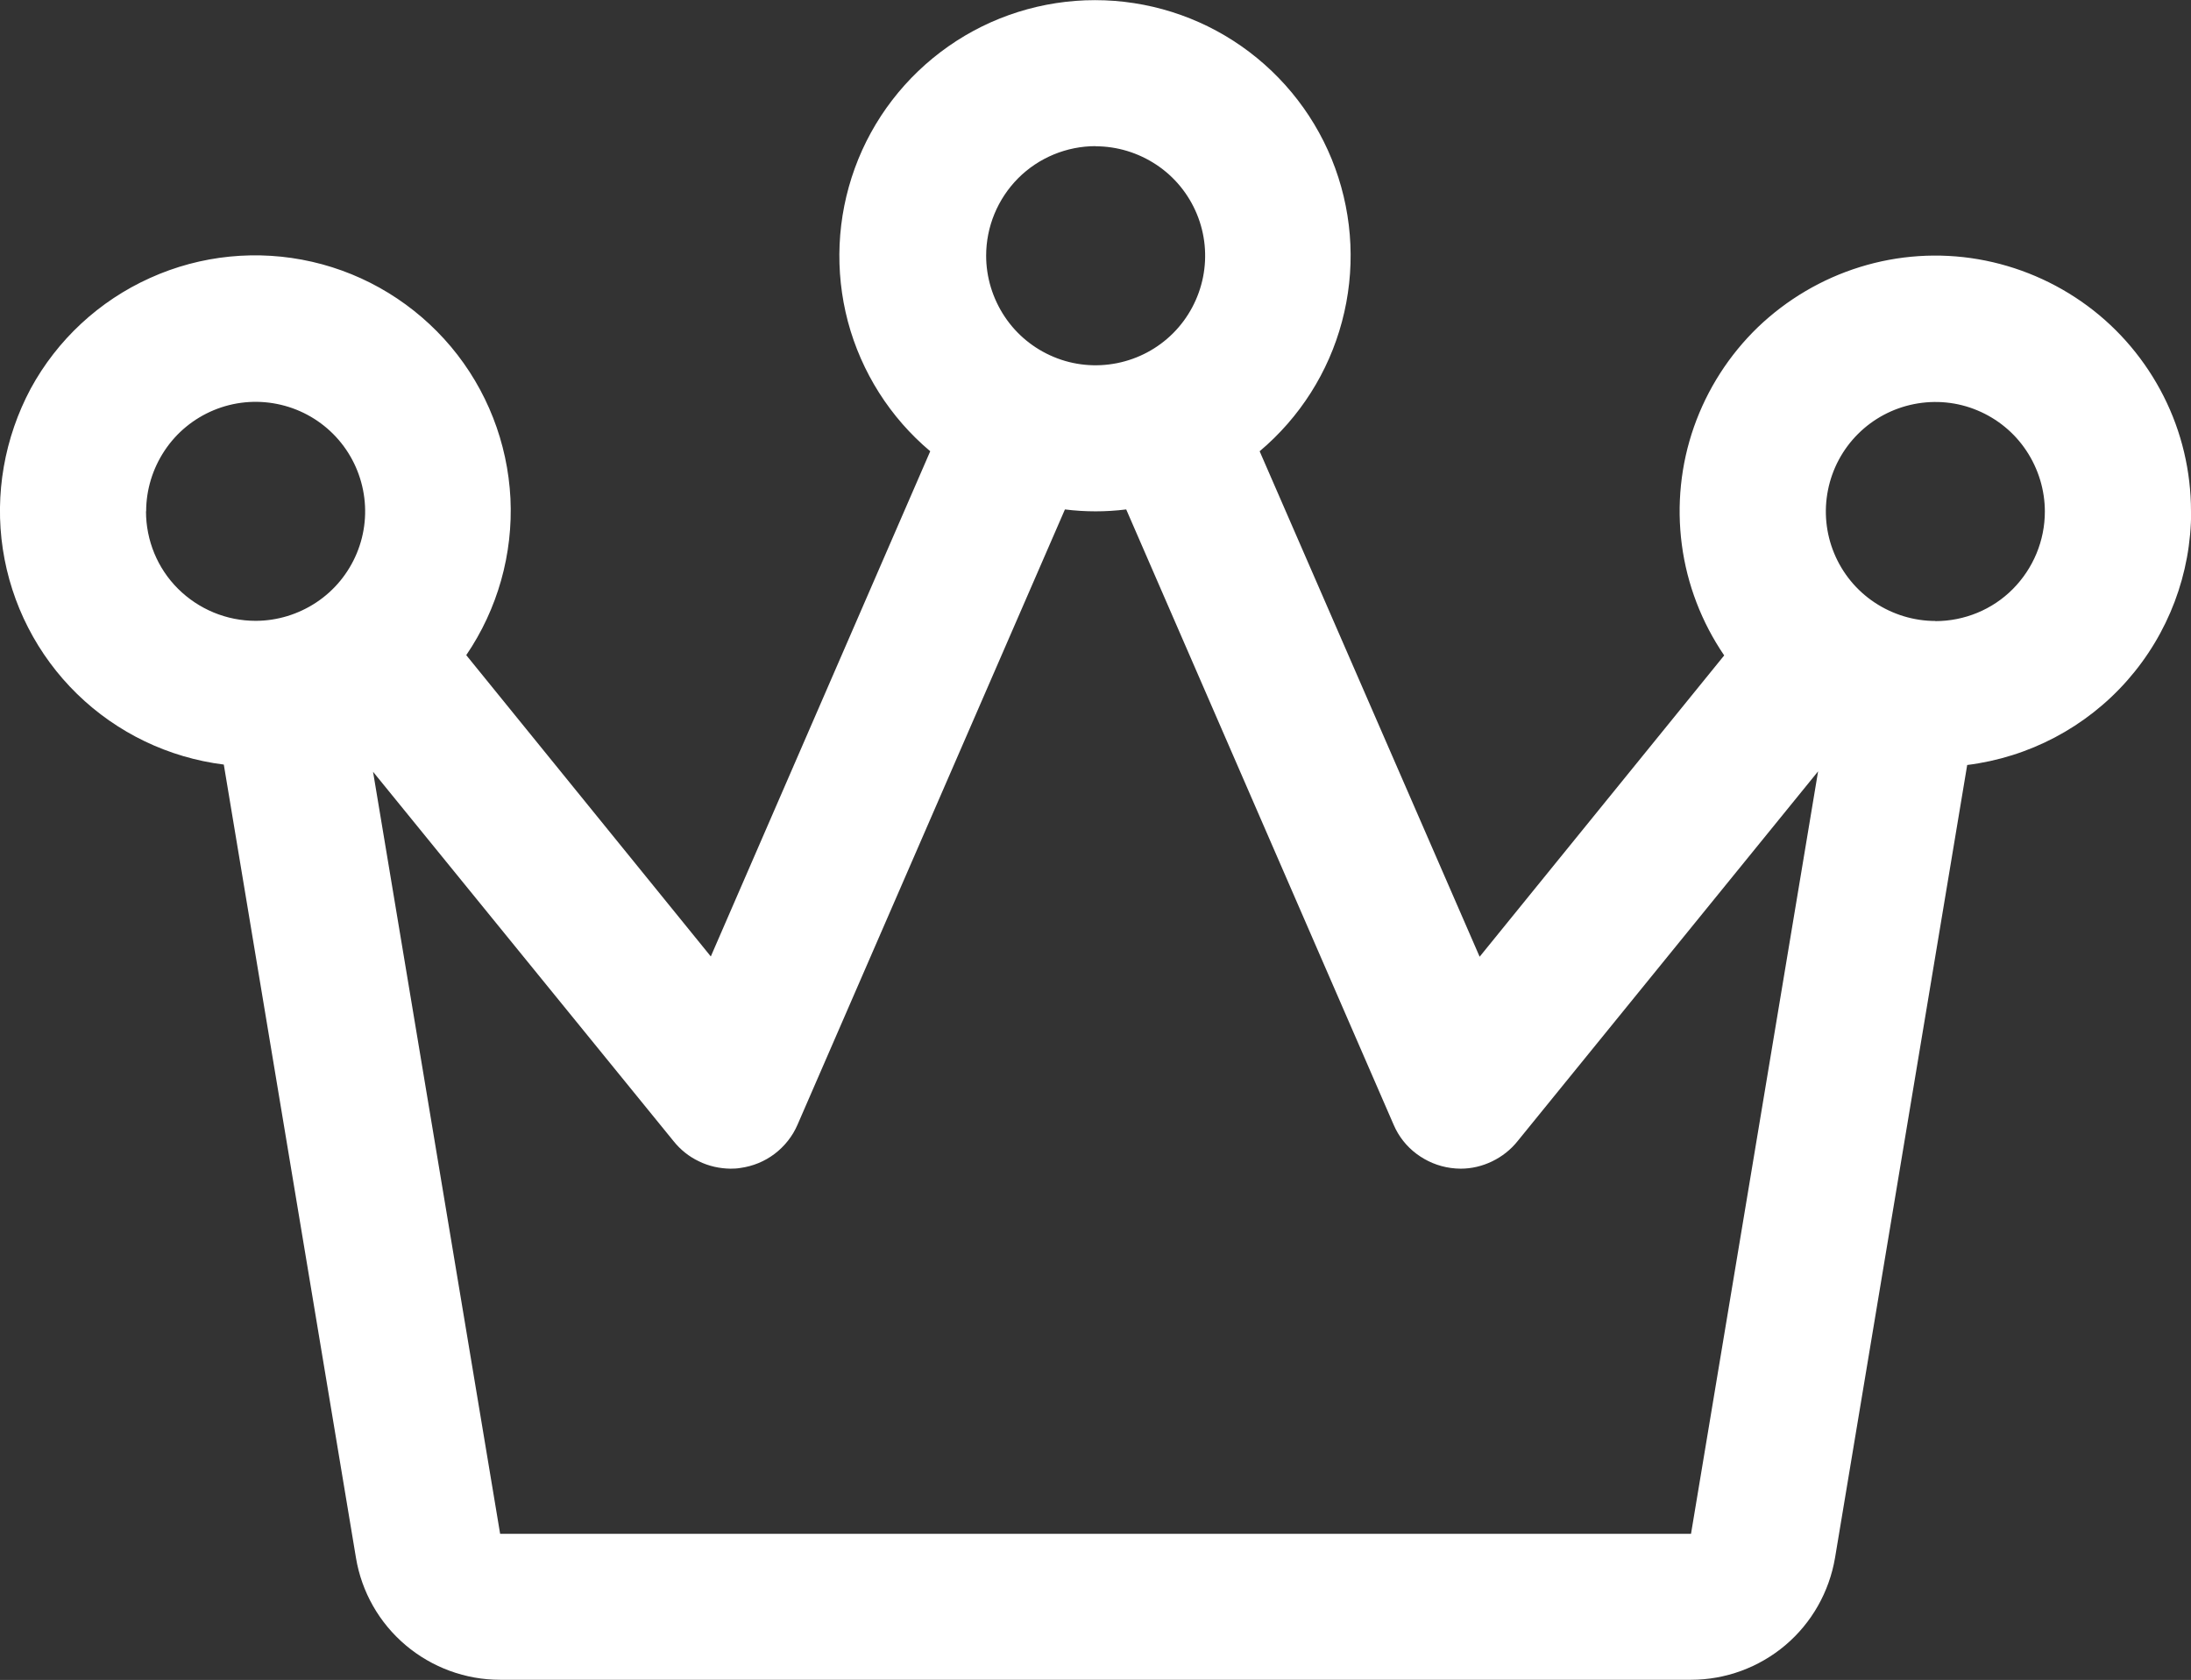
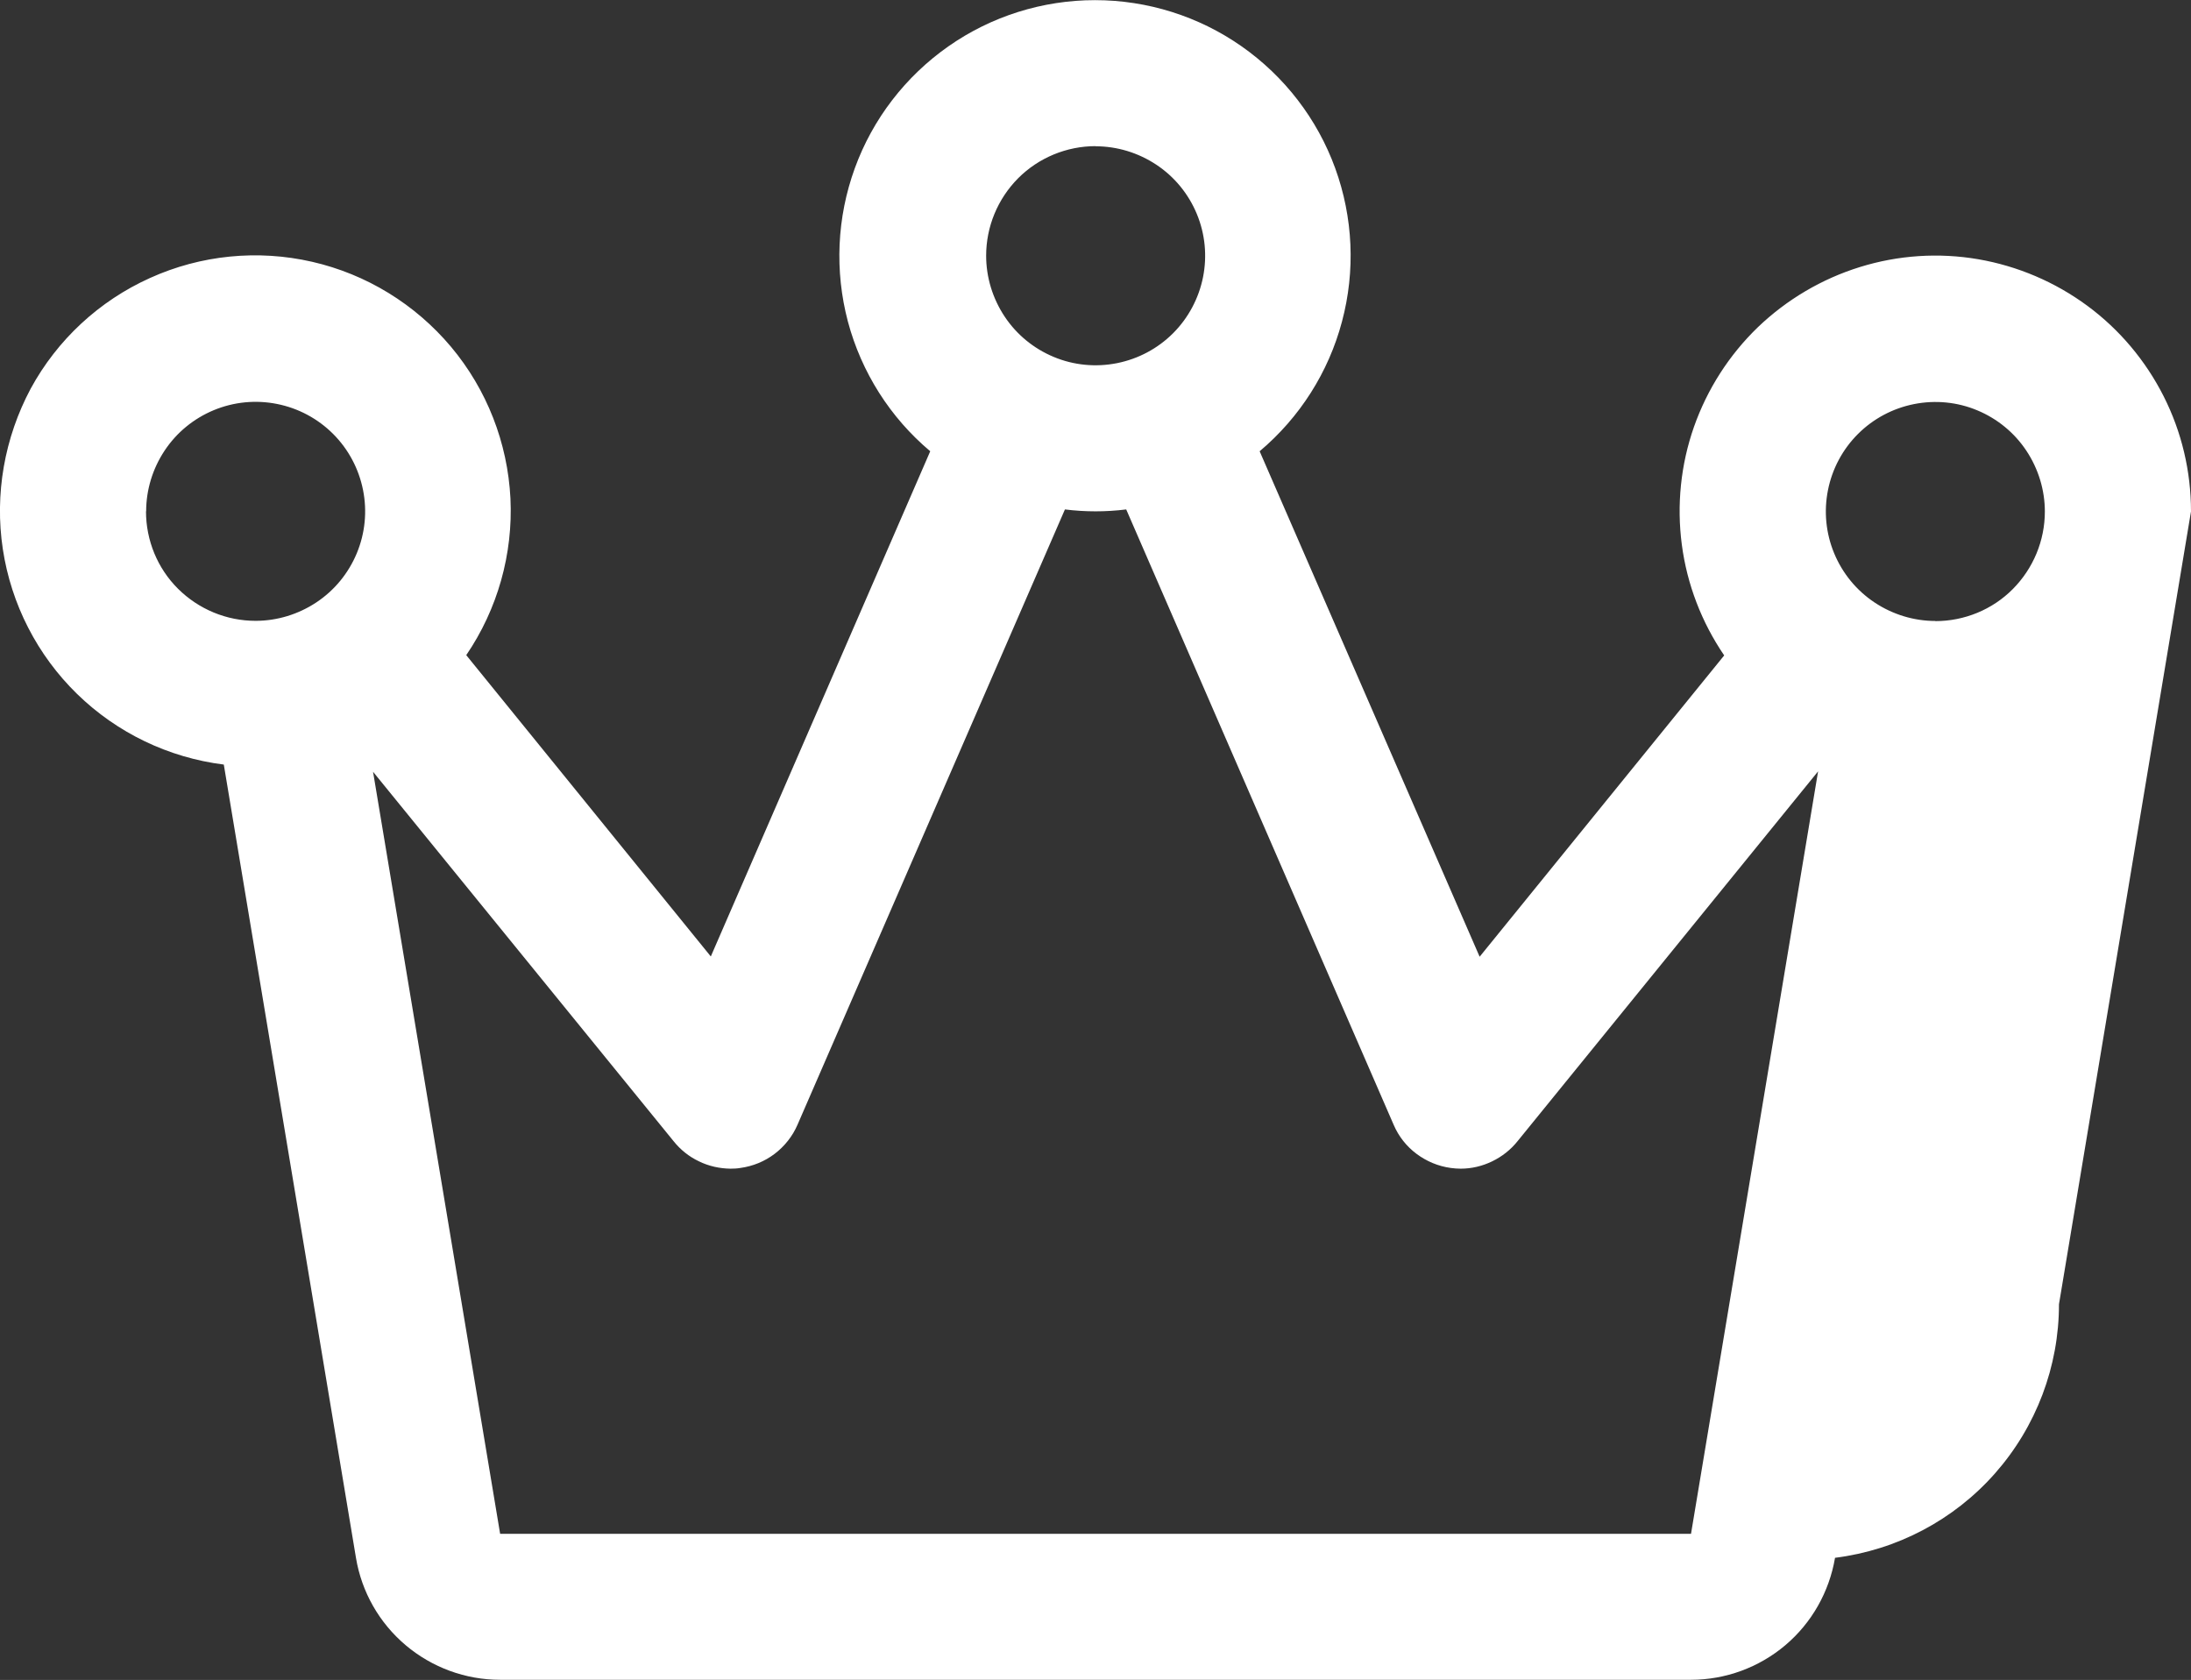
<svg xmlns="http://www.w3.org/2000/svg" id="Layer_2" data-name="Layer 2" viewBox="0 0 155.17 118.98">
  <rect x="0" y="0" width="155.17" height="118.98" fill="#333333" stroke="none" />
  <defs>
    <style>
      .cls-1 {
        fill: #fff;
      }
    </style>
  </defs>
  <g id="Layer_1-2" data-name="Layer 1">
-     <path class="cls-1" d="M155.17,36.22c0-2.84-.66-5.63-1.94-8.16s-3.13-4.73-5.41-6.41c-2.28-1.68-4.93-2.81-7.72-3.29-2.8-.48-5.66-.29-8.37.55-2.71.84-5.18,2.3-7.23,4.26-2.04,1.97-3.59,4.39-4.53,7.06-.94,2.68-1.23,5.54-.86,8.35.37,2.81,1.4,5.49,3,7.84l-17.32,21.34-15.58-35.8c2.84-2.39,4.88-5.6,5.83-9.18.96-3.59.79-7.38-.48-10.87-1.27-3.49-3.59-6.5-6.63-8.63-3.04-2.13-6.67-3.27-10.38-3.27s-7.34,1.14-10.38,3.27c-3.04,2.13-5.36,5.14-6.63,8.63-1.27,3.49-1.44,7.28-.49,10.87.96,3.59,2.99,6.79,5.83,9.18l-15.54,35.78-17.32-21.34c2.22-3.26,3.32-7.16,3.13-11.1-.2-3.94-1.67-7.71-4.21-10.74-2.54-3.02-5.99-5.14-9.84-6.02s-7.88-.48-11.48,1.15c-3.6,1.62-6.57,4.38-8.45,7.84C.32,31-.39,34.99.2,38.89c.59,3.9,2.44,7.51,5.26,10.26,2.83,2.76,6.48,4.51,10.39,5l9.36,56.18c.4,2.42,1.65,4.61,3.52,6.19,1.87,1.58,4.24,2.45,6.69,2.45h84.33c2.45,0,4.82-.87,6.69-2.45s3.11-3.78,3.52-6.19l9.36-56.15c4.38-.55,8.41-2.67,11.33-5.98,2.92-3.31,4.53-7.57,4.53-11.98ZM77.59,10.36c1.53,0,3.03.46,4.31,1.31,1.28.85,2.27,2.06,2.86,3.48.59,1.42.74,2.98.44,4.48-.3,1.5-1.04,2.89-2.12,3.97-1.09,1.09-2.47,1.82-3.97,2.12-1.51.3-3.07.15-4.48-.44-1.42-.59-2.63-1.58-3.48-2.86-.85-1.28-1.31-2.78-1.31-4.31,0-2.06.82-4.03,2.27-5.49,1.45-1.45,3.43-2.27,5.49-2.27ZM10.35,36.22c0-1.53.46-3.03,1.31-4.31.85-1.28,2.06-2.27,3.48-2.86s2.98-.74,4.48-.44c1.51.3,2.89,1.04,3.97,2.12,1.09,1.09,1.82,2.47,2.12,3.97.3,1.5.15,3.06-.44,4.48-.59,1.42-1.58,2.63-2.86,3.48-1.28.85-2.78,1.31-4.31,1.31-2.06,0-4.03-.82-5.49-2.27-1.46-1.45-2.27-3.43-2.27-5.49ZM119.76,108.63H35.42l-9-53.97,21.29,26.17c.48.6,1.09,1.09,1.79,1.42.69.34,1.46.51,2.23.52.23,0,.47-.01.7-.05.88-.12,1.72-.46,2.43-1s1.27-1.25,1.62-2.06l18.94-43.58c1.44.18,2.9.18,4.34,0l18.94,43.58c.35.82.91,1.53,1.62,2.06s1.54.88,2.43,1c.23.03.46.05.7.05.77,0,1.53-.18,2.23-.52.7-.34,1.31-.82,1.79-1.42l21.29-26.2-9,54ZM137.07,43.98c-1.53,0-3.03-.46-4.31-1.31-1.28-.85-2.27-2.06-2.86-3.48-.59-1.42-.74-2.98-.44-4.48.3-1.51,1.04-2.89,2.12-3.97,1.09-1.09,2.47-1.82,3.97-2.12,1.51-.3,3.07-.15,4.48.44,1.42.59,2.63,1.58,3.48,2.86.85,1.28,1.31,2.78,1.31,4.31,0,2.06-.82,4.03-2.27,5.49-1.45,1.46-3.43,2.27-5.49,2.27Z" />
+     <path class="cls-1" d="M155.17,36.22c0-2.84-.66-5.63-1.94-8.16s-3.13-4.73-5.41-6.41c-2.28-1.68-4.93-2.81-7.72-3.29-2.8-.48-5.66-.29-8.37.55-2.71.84-5.18,2.3-7.23,4.26-2.04,1.97-3.59,4.39-4.53,7.06-.94,2.68-1.23,5.54-.86,8.35.37,2.81,1.4,5.49,3,7.84l-17.32,21.34-15.58-35.8c2.84-2.39,4.88-5.6,5.83-9.18.96-3.59.79-7.38-.48-10.87-1.27-3.49-3.59-6.5-6.63-8.63-3.04-2.13-6.67-3.27-10.38-3.27s-7.34,1.14-10.38,3.27c-3.04,2.13-5.36,5.14-6.63,8.63-1.27,3.49-1.44,7.28-.49,10.87.96,3.59,2.99,6.79,5.83,9.18l-15.54,35.78-17.32-21.34c2.22-3.26,3.32-7.16,3.13-11.1-.2-3.94-1.67-7.71-4.21-10.74-2.54-3.02-5.99-5.14-9.84-6.02s-7.88-.48-11.48,1.15c-3.6,1.62-6.57,4.38-8.45,7.84C.32,31-.39,34.99.2,38.89c.59,3.9,2.44,7.51,5.26,10.26,2.83,2.76,6.48,4.51,10.39,5l9.36,56.18c.4,2.42,1.65,4.61,3.52,6.19,1.87,1.58,4.24,2.45,6.69,2.45h84.33c2.45,0,4.82-.87,6.69-2.45s3.11-3.78,3.52-6.19c4.38-.55,8.41-2.67,11.33-5.98,2.92-3.31,4.53-7.57,4.53-11.98ZM77.59,10.36c1.53,0,3.03.46,4.31,1.31,1.28.85,2.27,2.06,2.86,3.48.59,1.42.74,2.98.44,4.48-.3,1.5-1.04,2.89-2.12,3.97-1.09,1.09-2.47,1.82-3.97,2.12-1.51.3-3.07.15-4.48-.44-1.42-.59-2.63-1.58-3.48-2.86-.85-1.28-1.31-2.78-1.31-4.31,0-2.06.82-4.03,2.27-5.49,1.45-1.45,3.43-2.27,5.49-2.27ZM10.35,36.22c0-1.53.46-3.03,1.31-4.31.85-1.28,2.06-2.27,3.48-2.86s2.98-.74,4.48-.44c1.51.3,2.89,1.04,3.97,2.12,1.09,1.09,1.82,2.47,2.12,3.97.3,1.5.15,3.06-.44,4.48-.59,1.42-1.58,2.63-2.86,3.48-1.28.85-2.78,1.31-4.31,1.31-2.06,0-4.03-.82-5.49-2.27-1.46-1.45-2.27-3.43-2.27-5.49ZM119.76,108.63H35.42l-9-53.97,21.29,26.17c.48.6,1.09,1.09,1.79,1.42.69.34,1.46.51,2.23.52.23,0,.47-.01.7-.05.88-.12,1.72-.46,2.43-1s1.27-1.25,1.62-2.06l18.94-43.58c1.44.18,2.9.18,4.34,0l18.94,43.58c.35.82.91,1.53,1.62,2.06s1.54.88,2.43,1c.23.03.46.05.7.05.77,0,1.53-.18,2.23-.52.7-.34,1.31-.82,1.79-1.42l21.29-26.2-9,54ZM137.07,43.98c-1.53,0-3.03-.46-4.31-1.31-1.28-.85-2.27-2.06-2.86-3.48-.59-1.42-.74-2.98-.44-4.48.3-1.51,1.04-2.89,2.12-3.97,1.09-1.09,2.47-1.82,3.97-2.12,1.51-.3,3.07-.15,4.48.44,1.42.59,2.63,1.58,3.48,2.86.85,1.28,1.31,2.78,1.31,4.31,0,2.06-.82,4.03-2.27,5.49-1.45,1.46-3.43,2.27-5.49,2.27Z" />
  </g>
</svg>